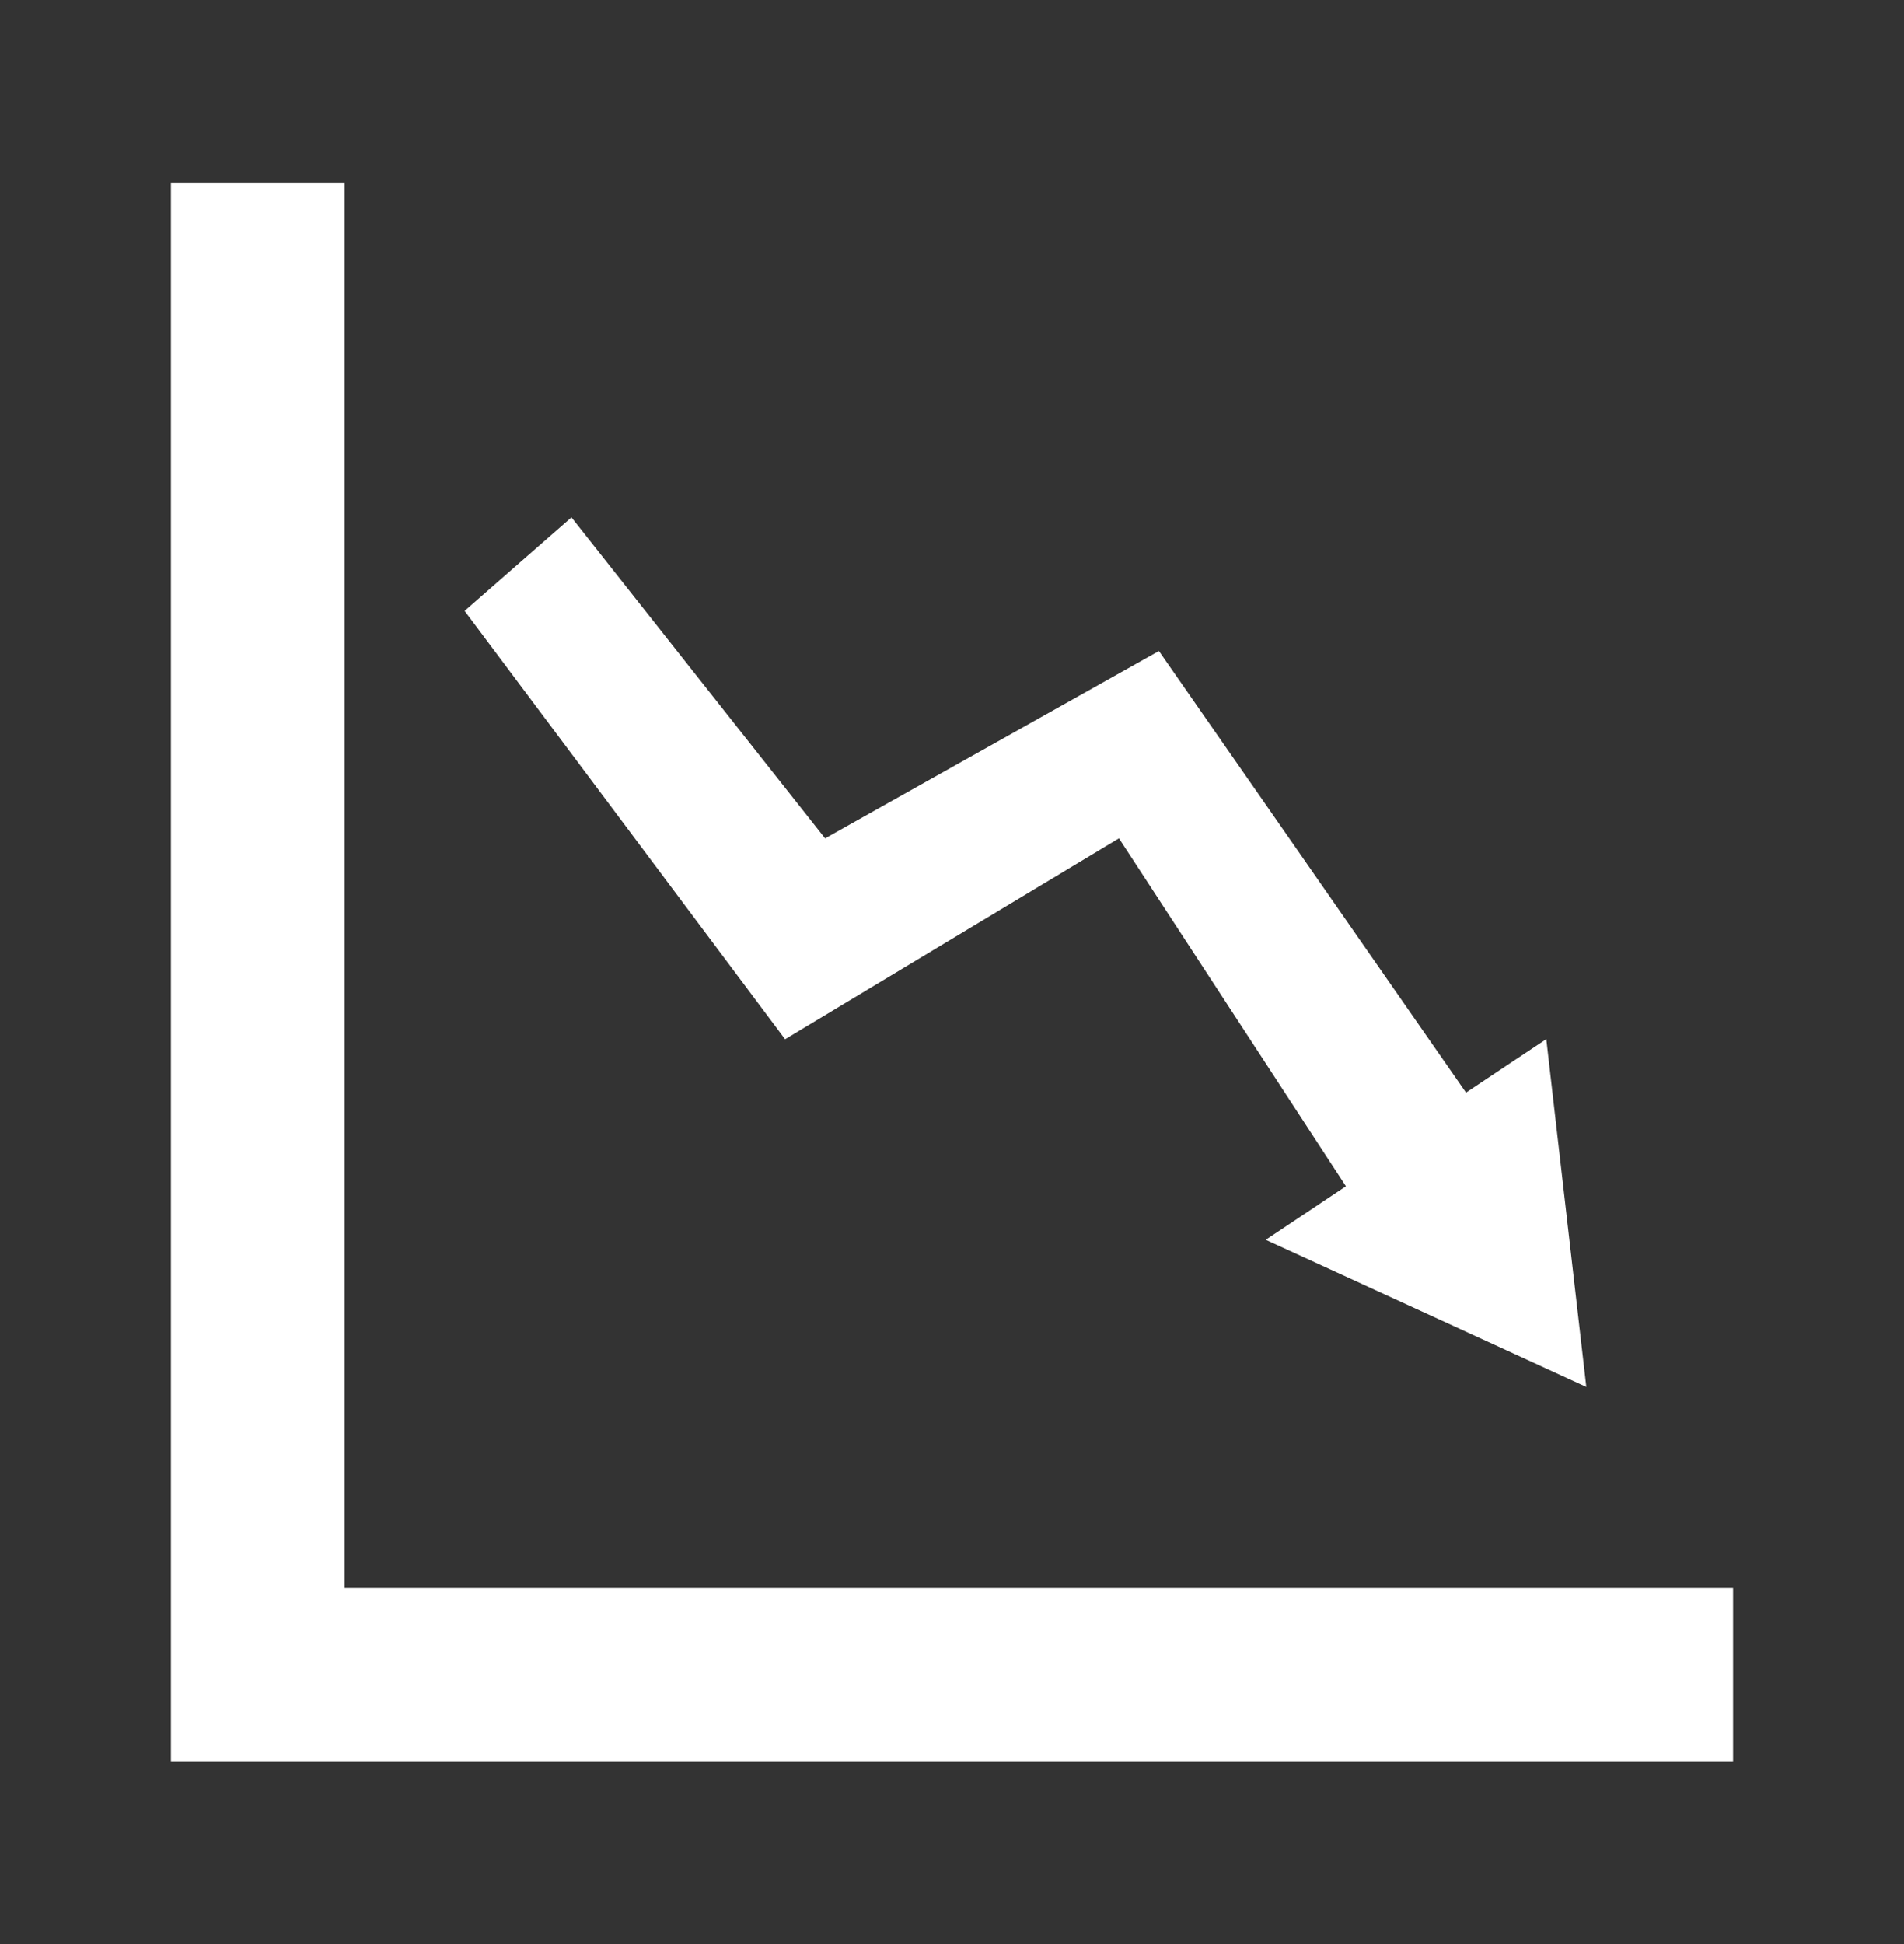
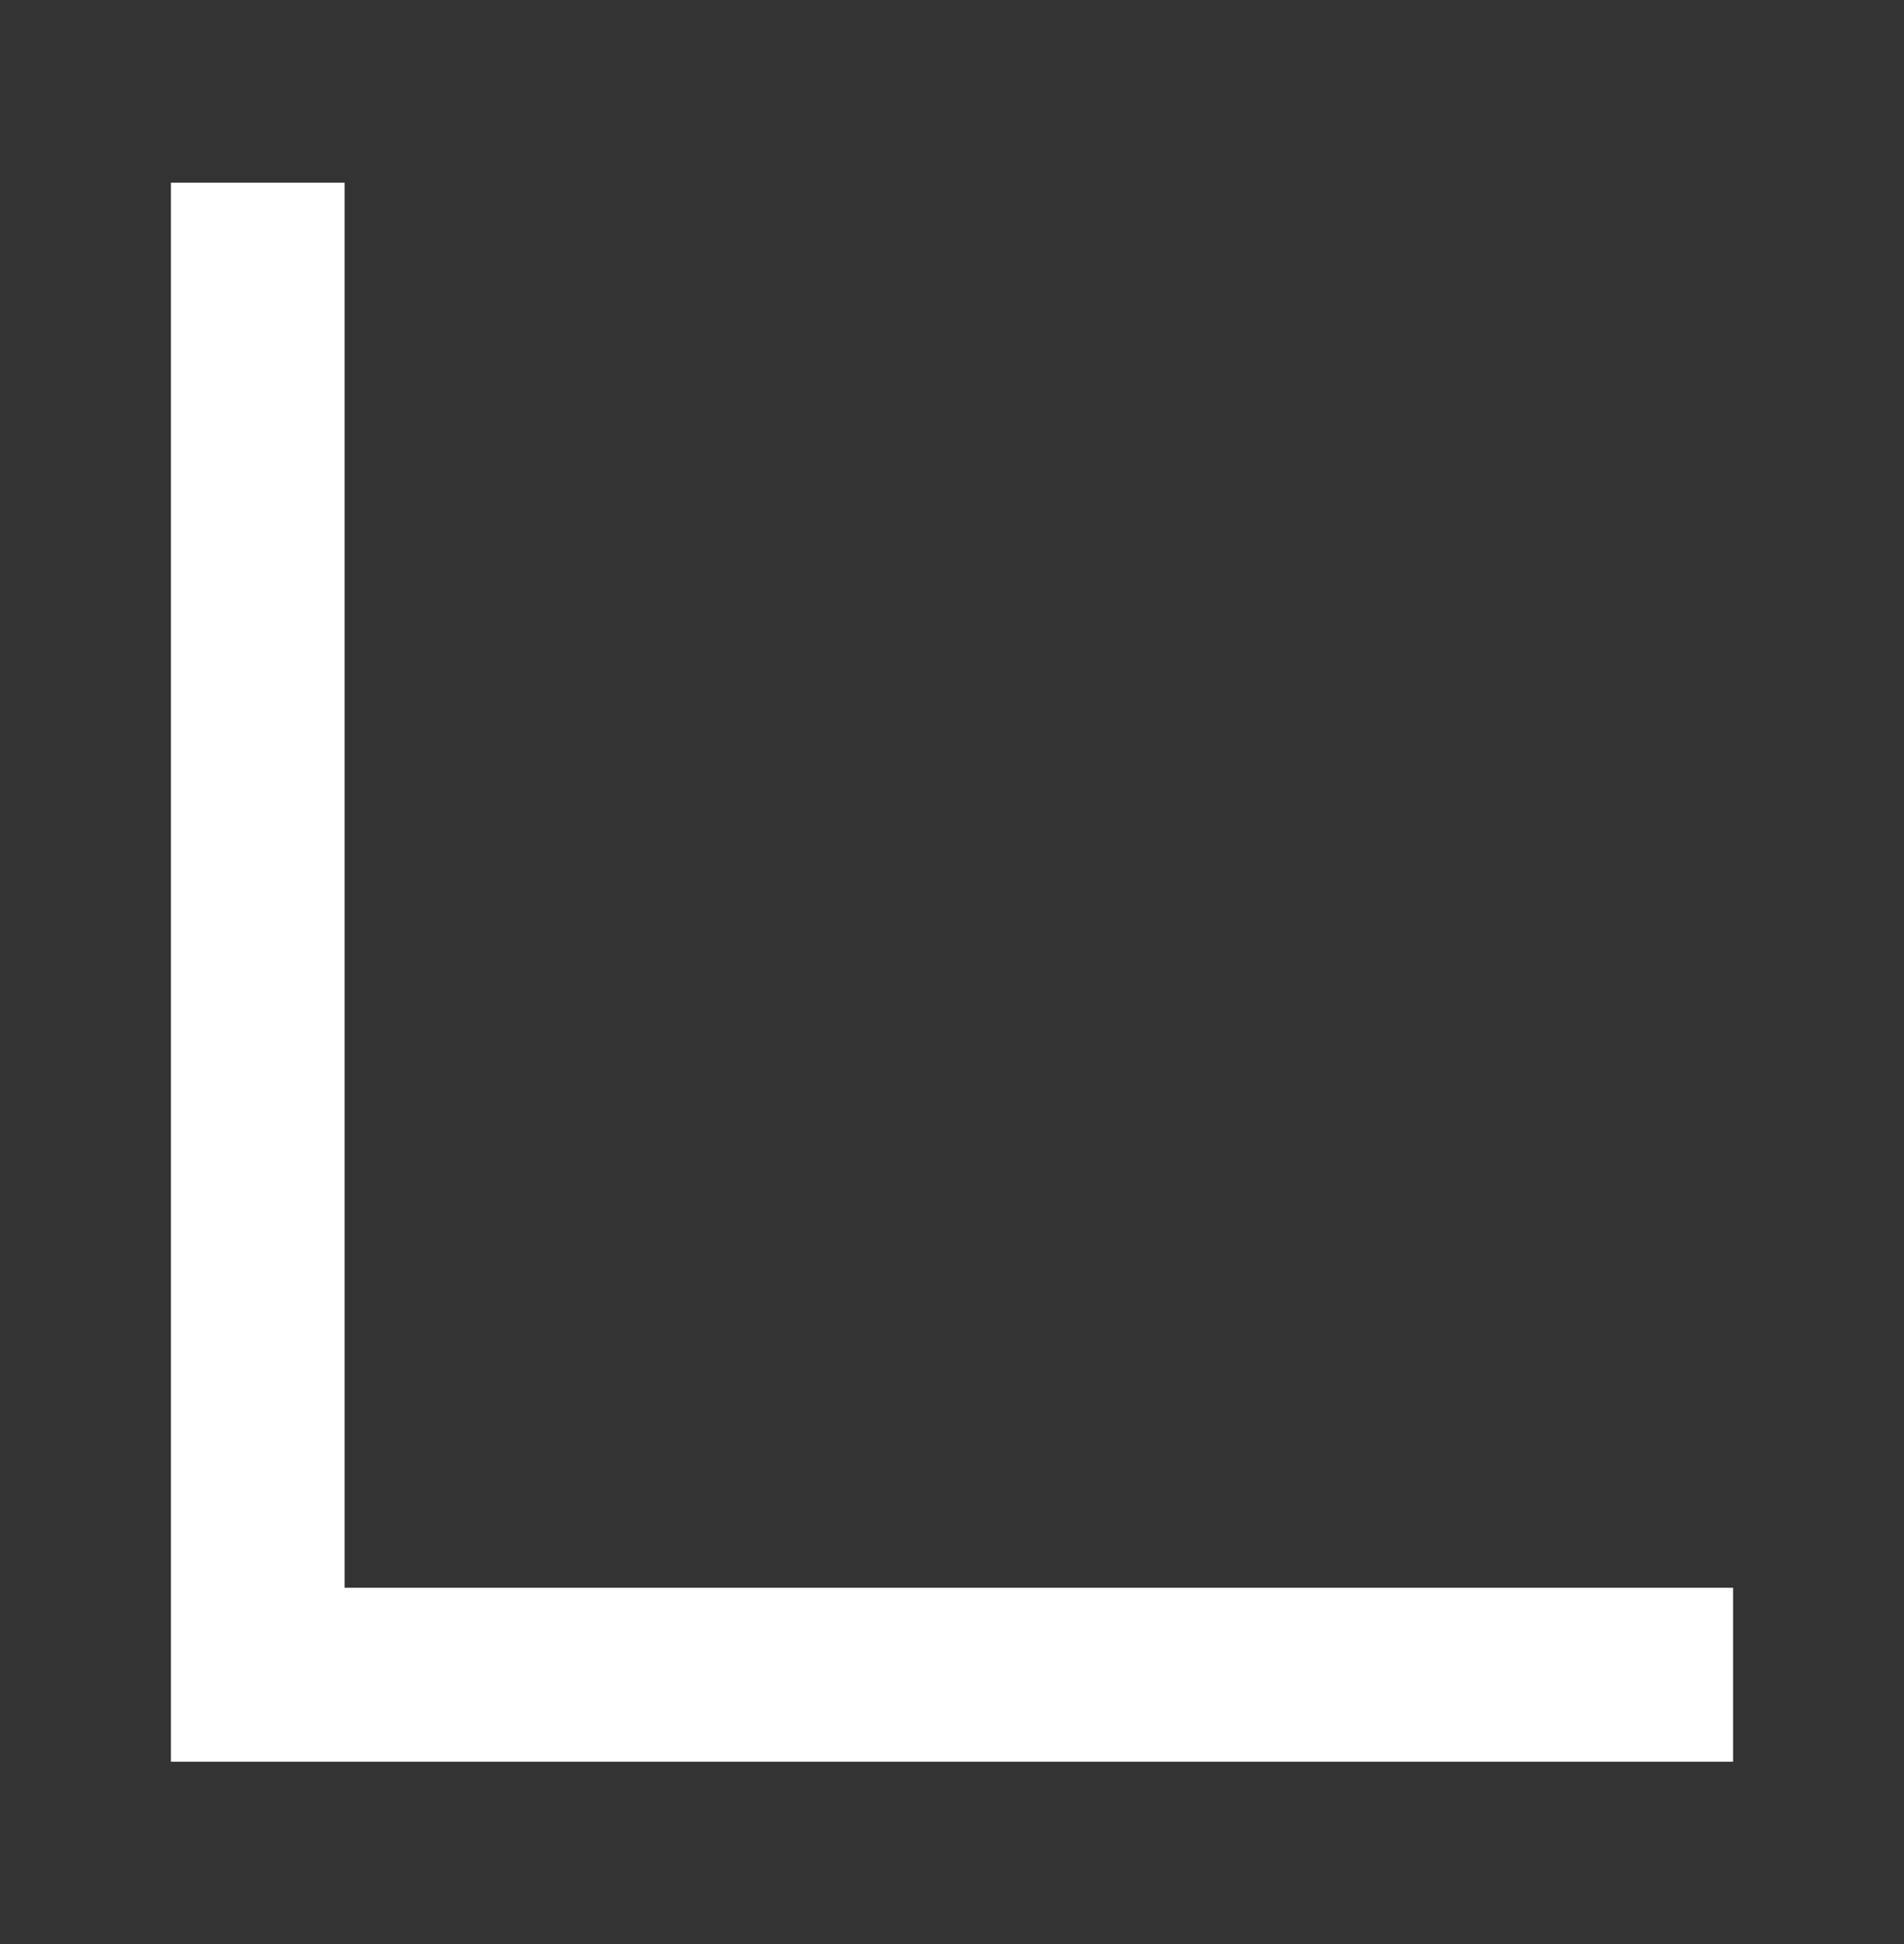
<svg xmlns="http://www.w3.org/2000/svg" version="1.1" id="Layer_1" x="0px" y="0px" width="43.78px" height="44.697px" viewBox="0 40.803 43.78 44.697" enable-background="new 0 40.803 43.78 44.697" xml:space="preserve">
  <rect x="0" y="40.803" width="43.78" height="44.697" fill="#333333" stroke="none" />
  <g>
    <path fill="#FFFFFF" d="M7.923,77.304V45.002H3.93v36.3H39.85v-3.998H7.923 M7.923,77.304L7.923,77.304" />
-     <path fill="#FFFFFF" d="M25.729,60.076l5.219,7.998l-1.844,1.231l7.371,3.383l-0.92-7.997l-1.846,1.229l-7.061-10.152l-7.676,4.309   l-5.832-7.381l-2.457,2.15l7.369,9.848L25.729,60.076 M25.729,60.076L25.729,60.076" />
  </g>
</svg>